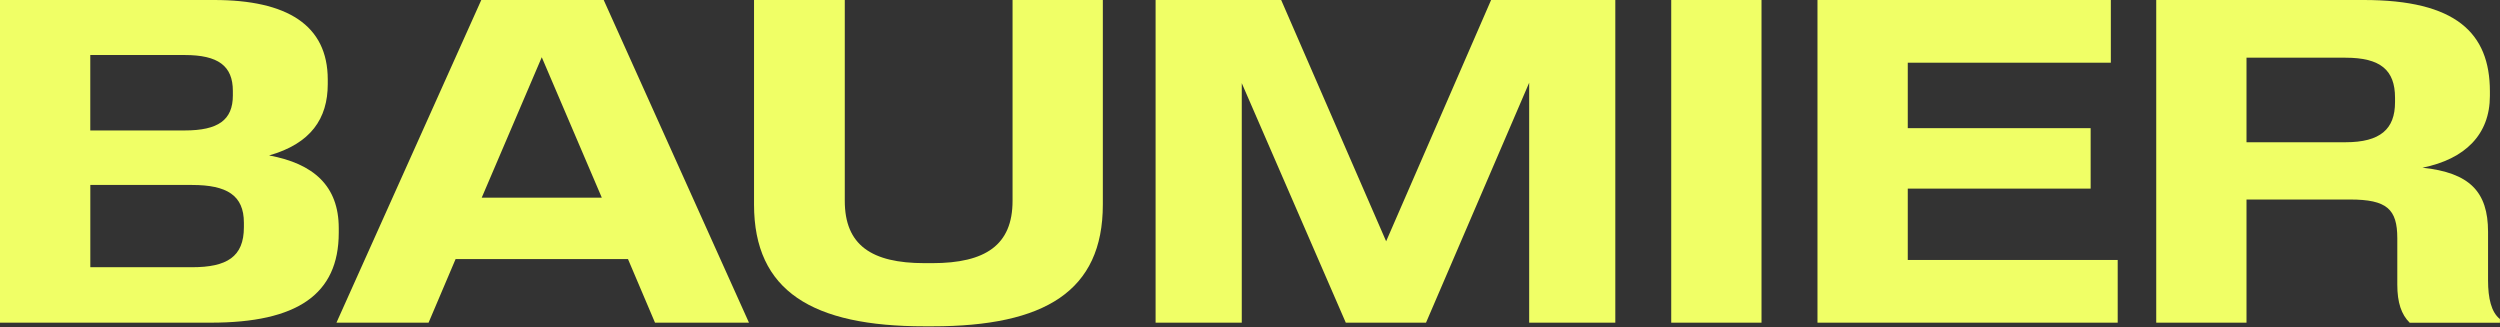
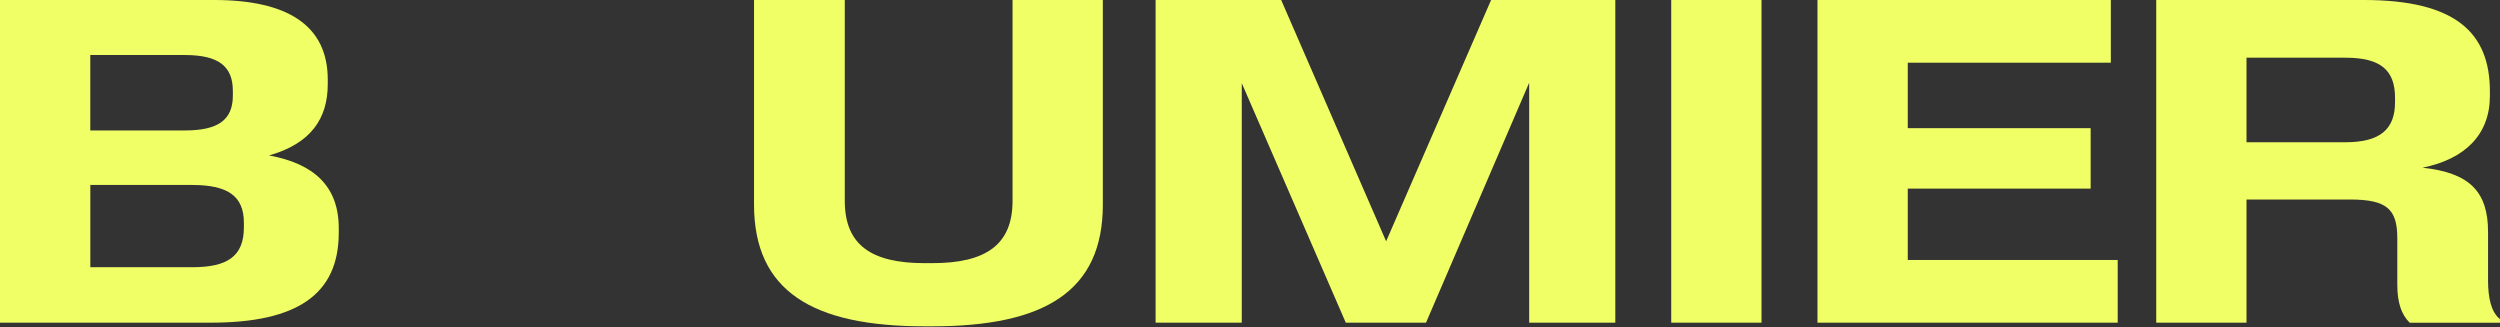
<svg xmlns="http://www.w3.org/2000/svg" width="1368" height="179" viewBox="0 0 1368 179" fill="none">
  <rect x="0" y="0" width="1368" height="179" fill="#333333" stroke="none" />
  <g clip-path="url(#clip0_933_264)">
    <path d="M105.104 146.224C124.163 146.224 133.457 140.513 133.457 124.334V121.85C133.457 106.924 124.185 101.212 105.104 101.212H49.425V146.224H105.104ZM101.078 71.382C119.388 71.382 127.418 65.67 127.418 52.23V49.746C127.418 36.073 119.388 30.107 101.078 30.107H49.404V71.382H101.078ZM0 0H117.139C157.013 0 179.349 13.673 179.349 43.525V46.01C179.349 64.906 170.077 78.579 147.248 85.055C171.576 89.535 185.367 101.722 185.367 124.843V127.328C185.367 161.15 162.538 176.564 115.383 176.564H0V0Z" fill="#f0ff66" />
-     <path d="M296.467 31.338L329.317 108.176H263.595L296.446 31.338H296.467ZM263.36 0L184.104 176.564H234.514L249.312 141.744H343.623L358.42 176.564H409.837L330.345 0H263.381H263.36Z" fill="#f0ff66" />
    <path d="M412.603 111.913V0H462.264V109.917C462.264 134.037 476.804 143.995 505.907 143.995H510.168C539.271 143.995 554.069 134.058 554.069 109.917V0H603.473V111.913C603.473 159.409 571.629 178.56 510.168 178.56H505.907C444.703 178.56 412.603 159.409 412.603 111.913Z" fill="#f0ff66" />
    <path d="M815.929 0L758.495 132.041L701.06 0H632.34V176.564H679.495V45.5L736.416 176.564H780.316L836.766 45.266V176.564H883.9V0H815.929Z" fill="#f0ff66" />
    <path d="M963.9 0H914.496V176.564H963.9V0Z" fill="#f0ff66" />
    <path d="M994.528 0V176.564H1158.8V142.254H1043.93V103.208H1144V70.129H1043.93V34.311H1155.05V0H994.528Z" fill="#f0ff66" />
    <path d="M1283.47 77.836C1302.53 77.836 1310.56 70.617 1310.56 55.946V53.462C1310.56 38.281 1302.53 31.572 1283.47 31.572H1229.29V77.836H1283.47ZM1179.87 0H1293.49C1343.67 0 1362.47 17.898 1362.47 49.98V52.464C1362.47 73.611 1348.94 87.029 1325.59 91.764C1351.42 94.503 1361.46 104.949 1361.46 126.839V153.443C1361.46 163.146 1363.22 170.853 1367.97 174.59V176.585H1318.57C1314.05 172.105 1311.8 165.651 1311.8 155.693V130.321C1311.8 114.397 1306.04 109.174 1285.98 109.174H1229.29V176.564H1179.89V0H1179.87Z" fill="#f0ff66" />
  </g>
  <defs>
    <clipPath id="clip0_933_264">
      <rect width="1368" height="178.56" fill="white" />
    </clipPath>
  </defs>
</svg>